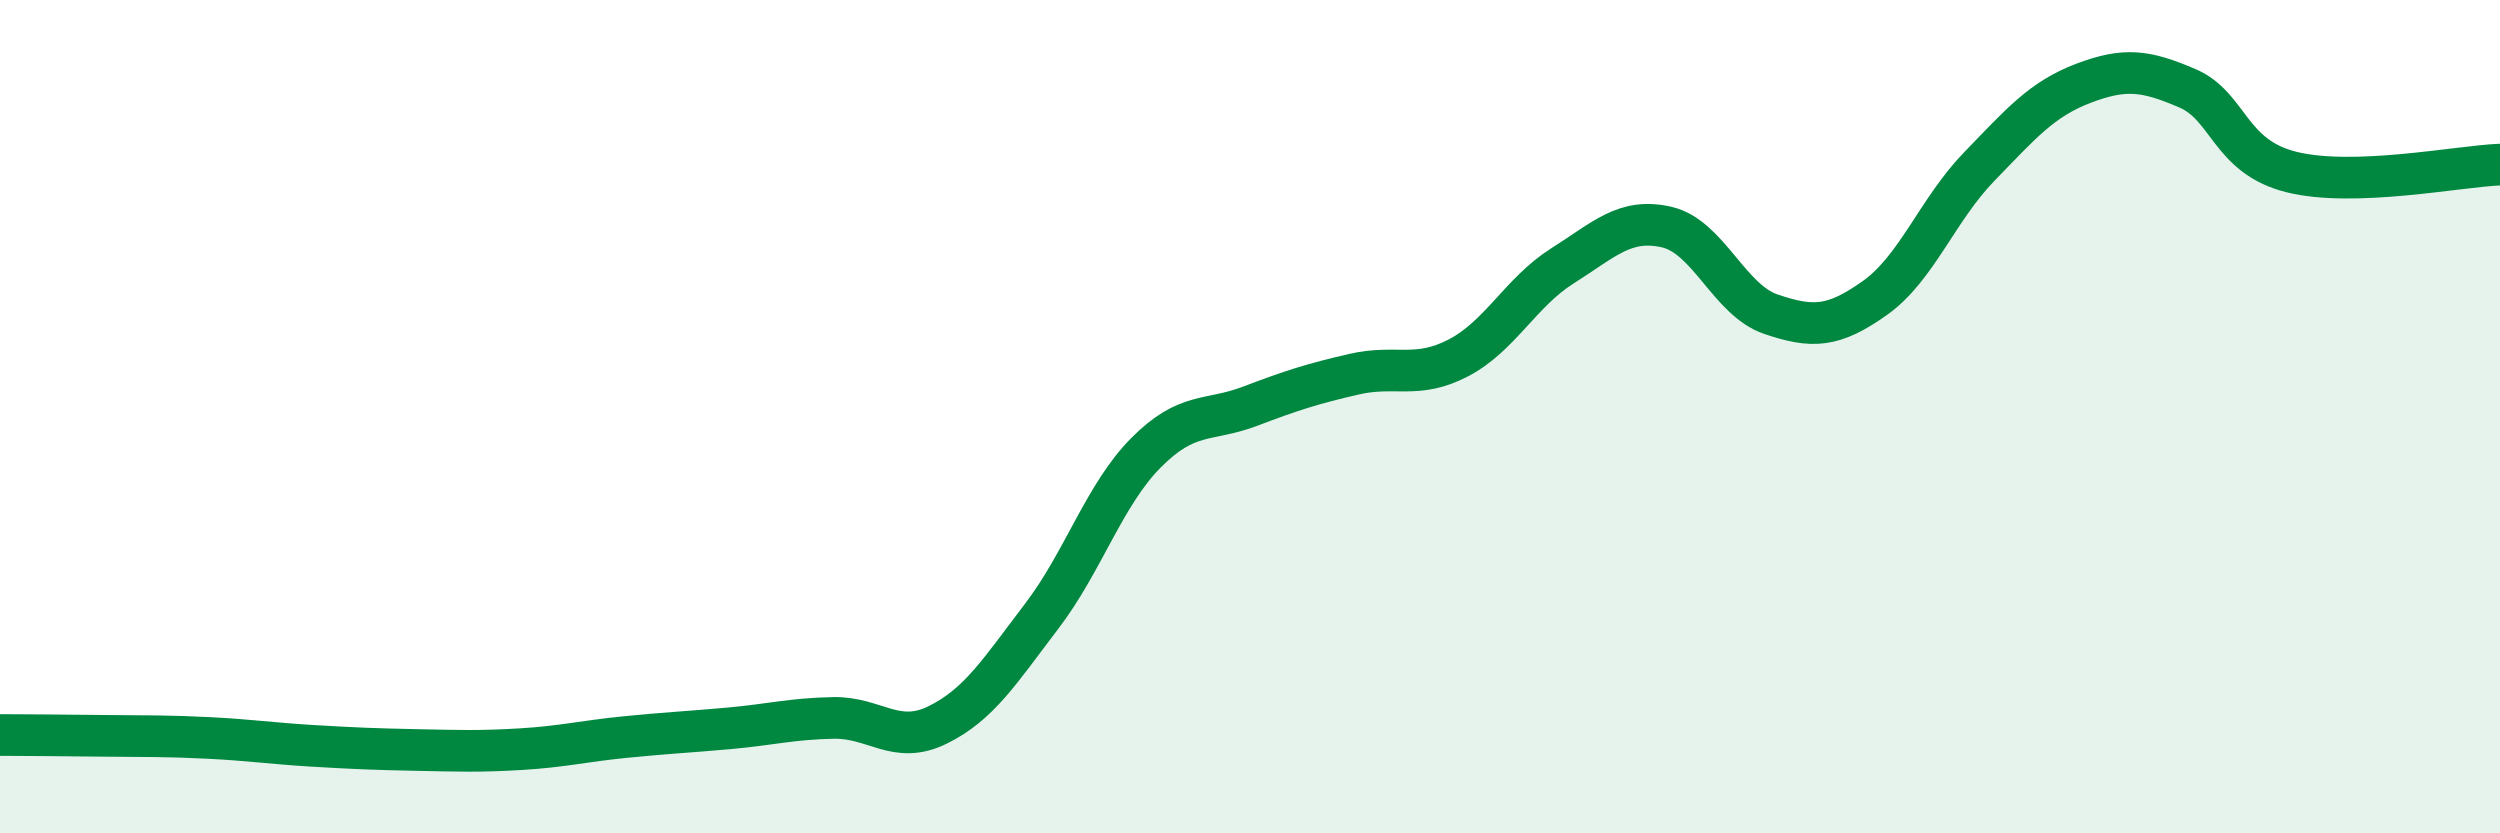
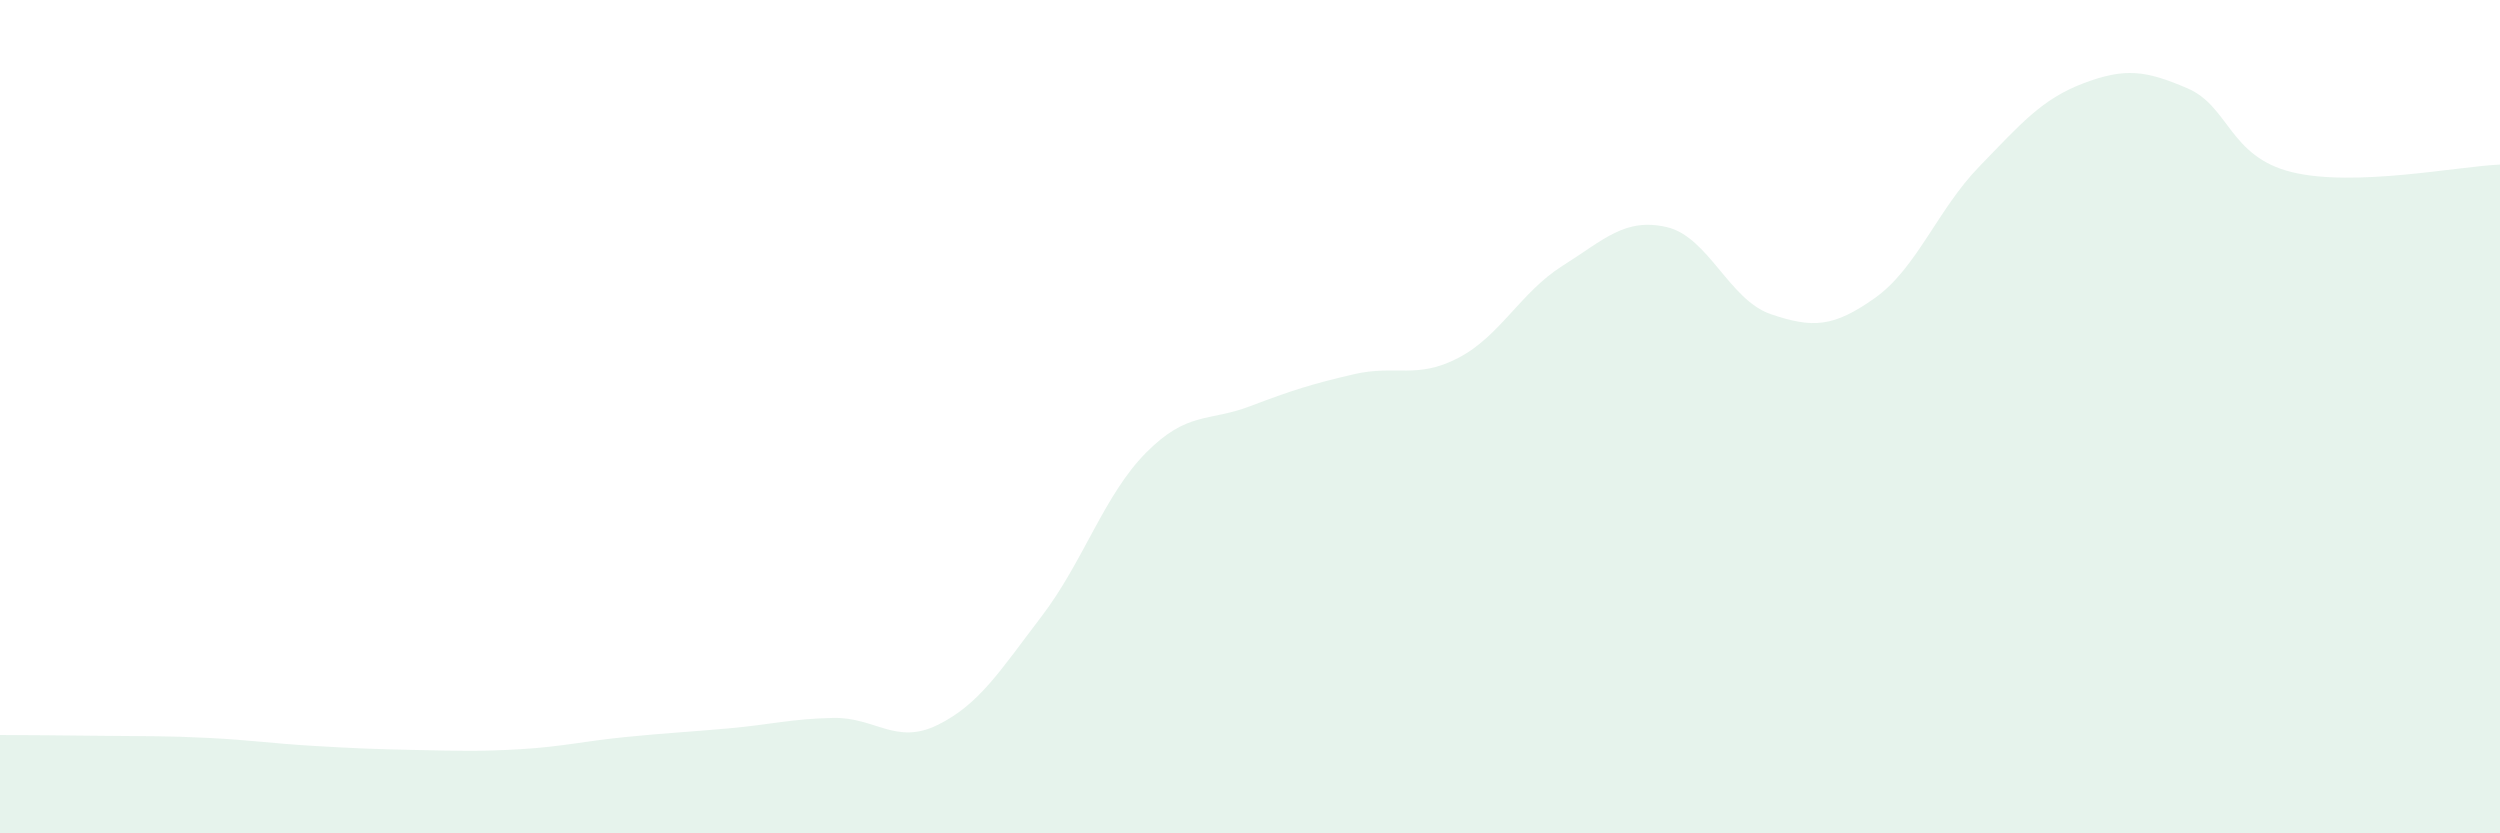
<svg xmlns="http://www.w3.org/2000/svg" width="60" height="20" viewBox="0 0 60 20">
  <path d="M 0,17.64 C 0.5,17.64 1.5,17.65 2.5,17.66 C 3.5,17.67 4,17.66 5,17.71 C 6,17.76 6.5,17.84 7.5,17.9 C 8.5,17.96 9,17.98 10,18 C 11,18.02 11.5,18.04 12.5,17.98 C 13.5,17.92 14,17.79 15,17.69 C 16,17.59 16.5,17.57 17.5,17.48 C 18.5,17.39 19,17.25 20,17.23 C 21,17.21 21.5,17.89 22.5,17.4 C 23.5,16.91 24,16.1 25,14.79 C 26,13.48 26.5,11.88 27.5,10.87 C 28.5,9.86 29,10.13 30,9.75 C 31,9.37 31.5,9.21 32.5,8.98 C 33.5,8.75 34,9.11 35,8.59 C 36,8.07 36.5,7.01 37.5,6.38 C 38.5,5.75 39,5.22 40,5.45 C 41,5.68 41.5,7.2 42.5,7.54 C 43.5,7.88 44,7.86 45,7.15 C 46,6.44 46.5,5.03 47.5,4 C 48.5,2.97 49,2.38 50,2 C 51,1.62 51.5,1.69 52.5,2.12 C 53.5,2.55 53.5,3.76 55,4.13 C 56.5,4.5 59,3.99 60,3.95L60 20L0 20Z" fill="#008740" opacity="0.1" stroke-linecap="round" stroke-linejoin="round" />
-   <path d="M 0,17.64 C 0.5,17.64 1.5,17.65 2.5,17.66 C 3.5,17.67 4,17.66 5,17.71 C 6,17.76 6.5,17.84 7.5,17.9 C 8.5,17.96 9,17.98 10,18 C 11,18.02 11.5,18.04 12.5,17.98 C 13.5,17.92 14,17.79 15,17.69 C 16,17.59 16.5,17.57 17.5,17.48 C 18.5,17.39 19,17.25 20,17.23 C 21,17.21 21.5,17.89 22.5,17.4 C 23.5,16.91 24,16.1 25,14.79 C 26,13.48 26.5,11.88 27.5,10.87 C 28.5,9.86 29,10.13 30,9.75 C 31,9.37 31.5,9.21 32.5,8.98 C 33.5,8.75 34,9.11 35,8.59 C 36,8.07 36.5,7.01 37.5,6.38 C 38.5,5.75 39,5.22 40,5.45 C 41,5.68 41.5,7.2 42.5,7.54 C 43.5,7.88 44,7.86 45,7.15 C 46,6.44 46.5,5.03 47.5,4 C 48.5,2.97 49,2.38 50,2 C 51,1.62 51.5,1.69 52.5,2.12 C 53.5,2.55 53.5,3.76 55,4.13 C 56.5,4.5 59,3.99 60,3.95" stroke="#008740" stroke-width="1" fill="none" stroke-linecap="round" stroke-linejoin="round" />
</svg>